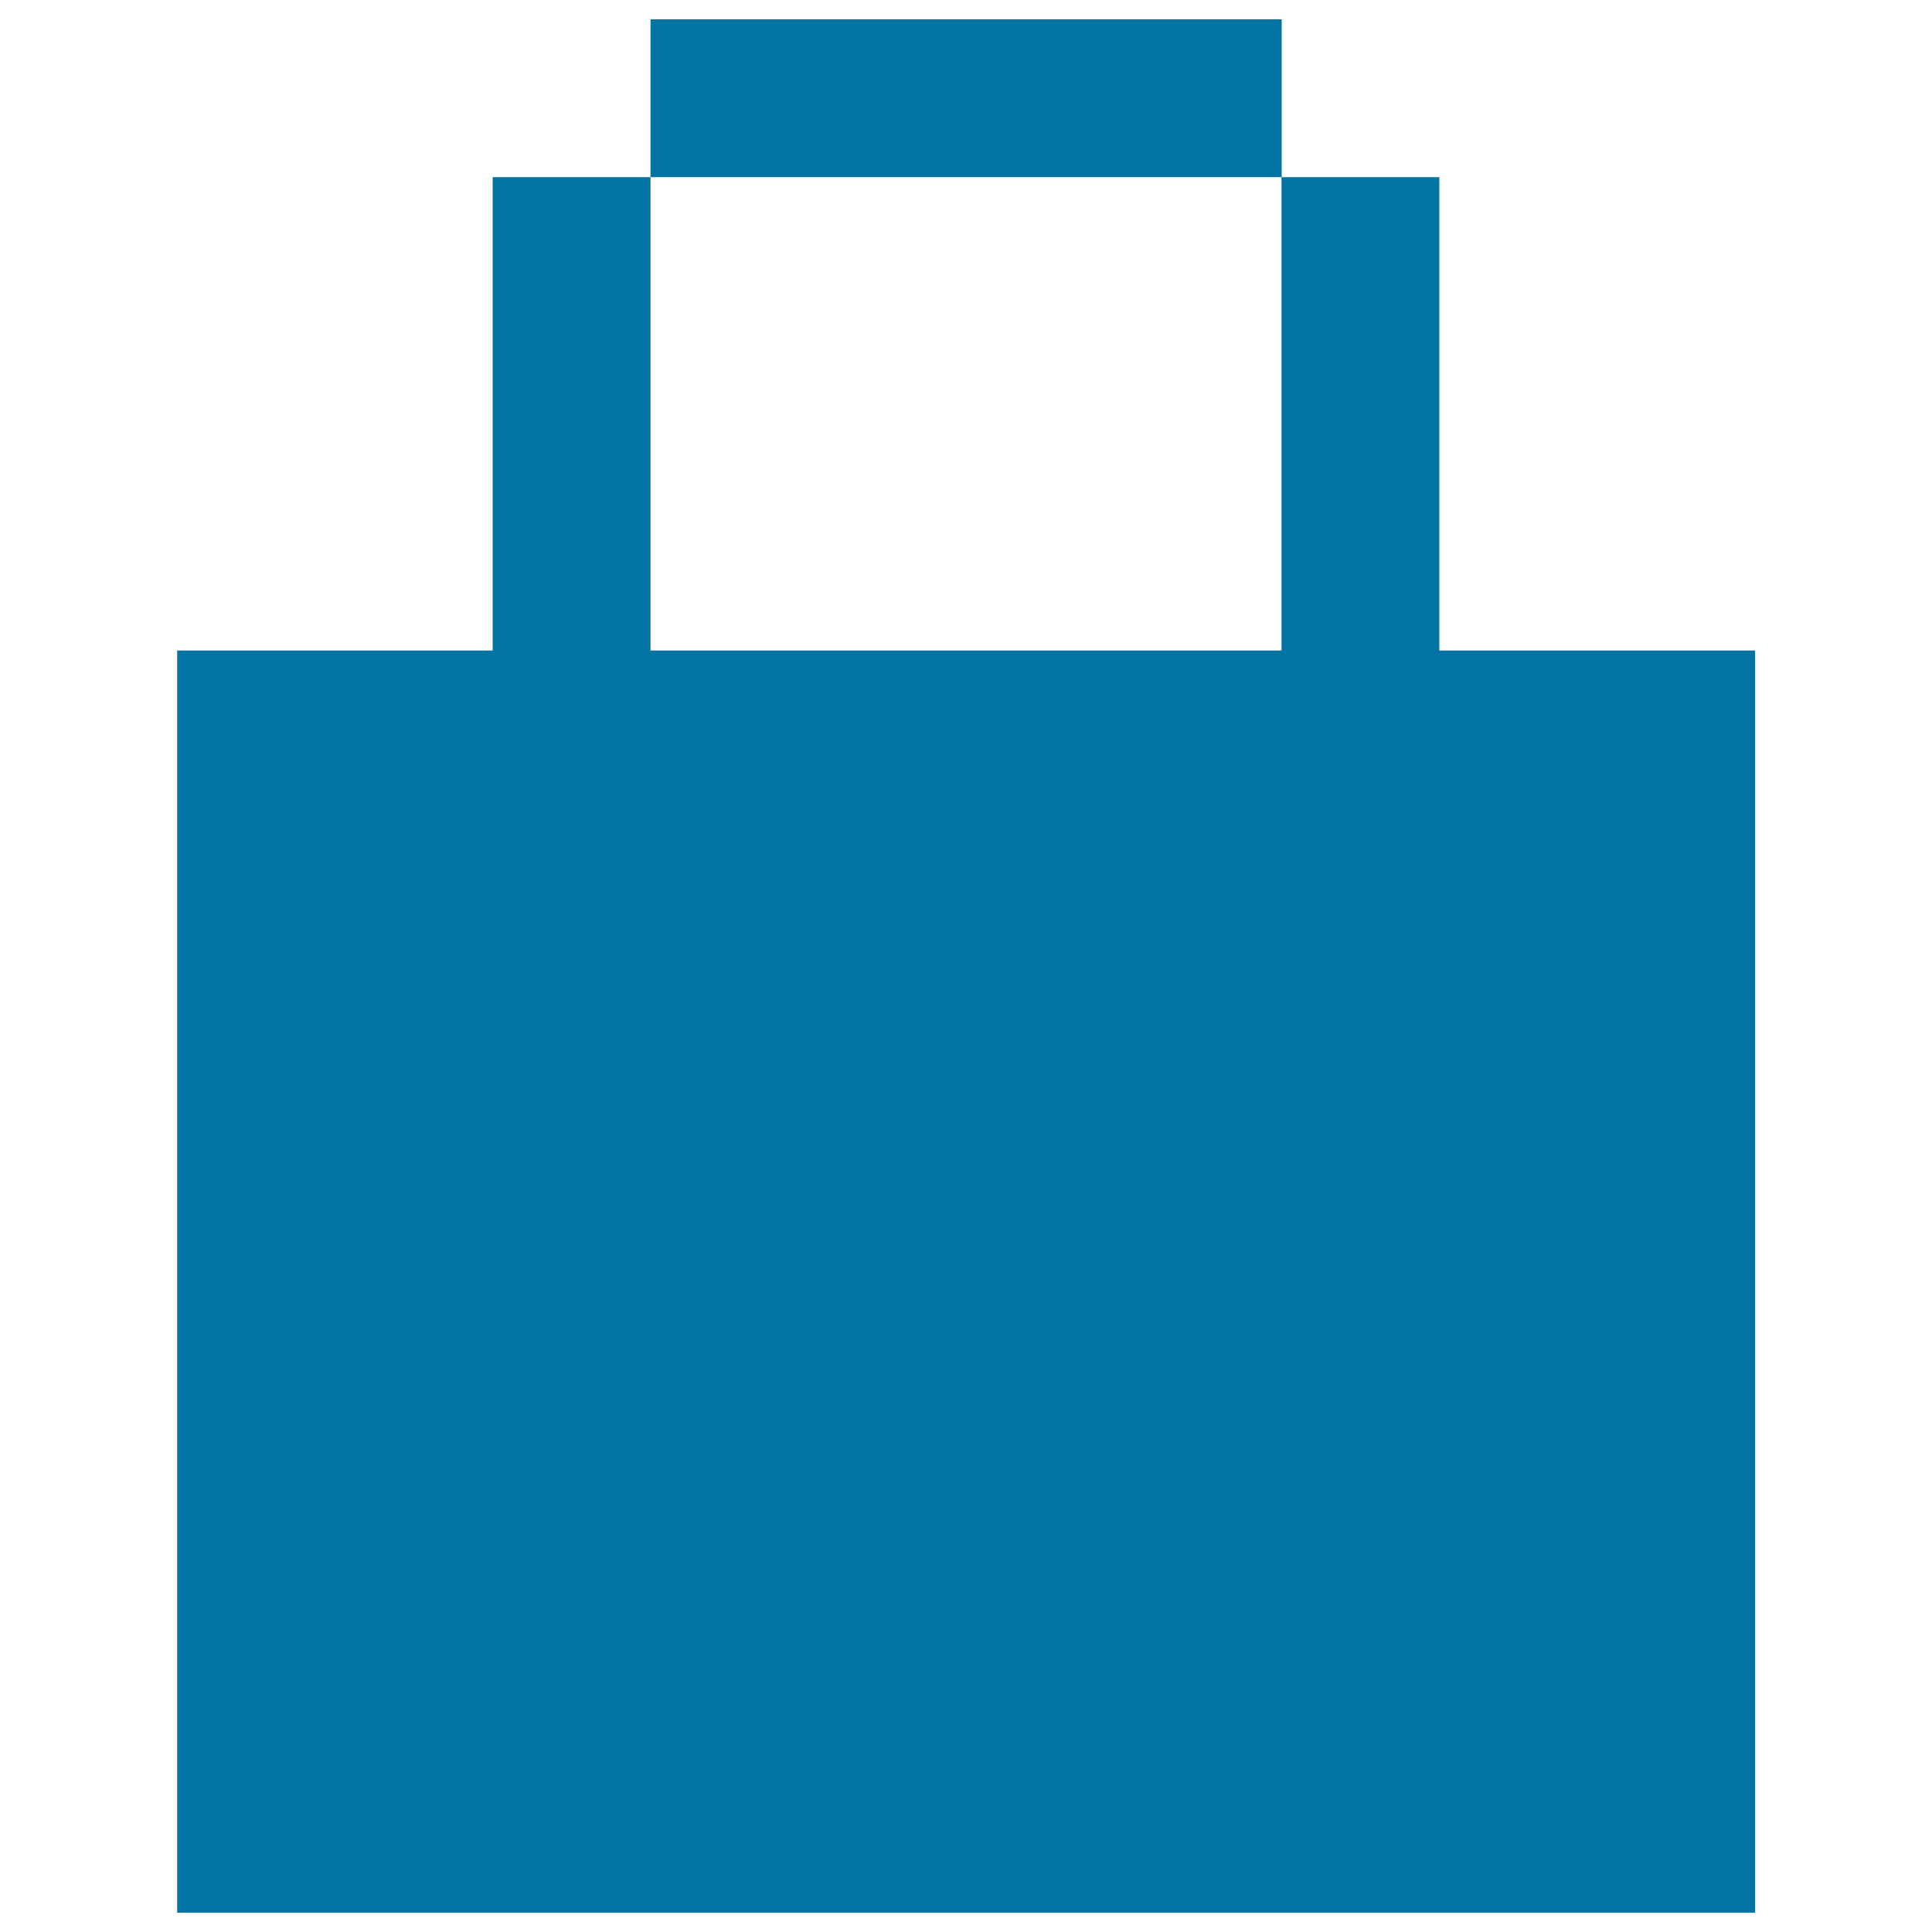
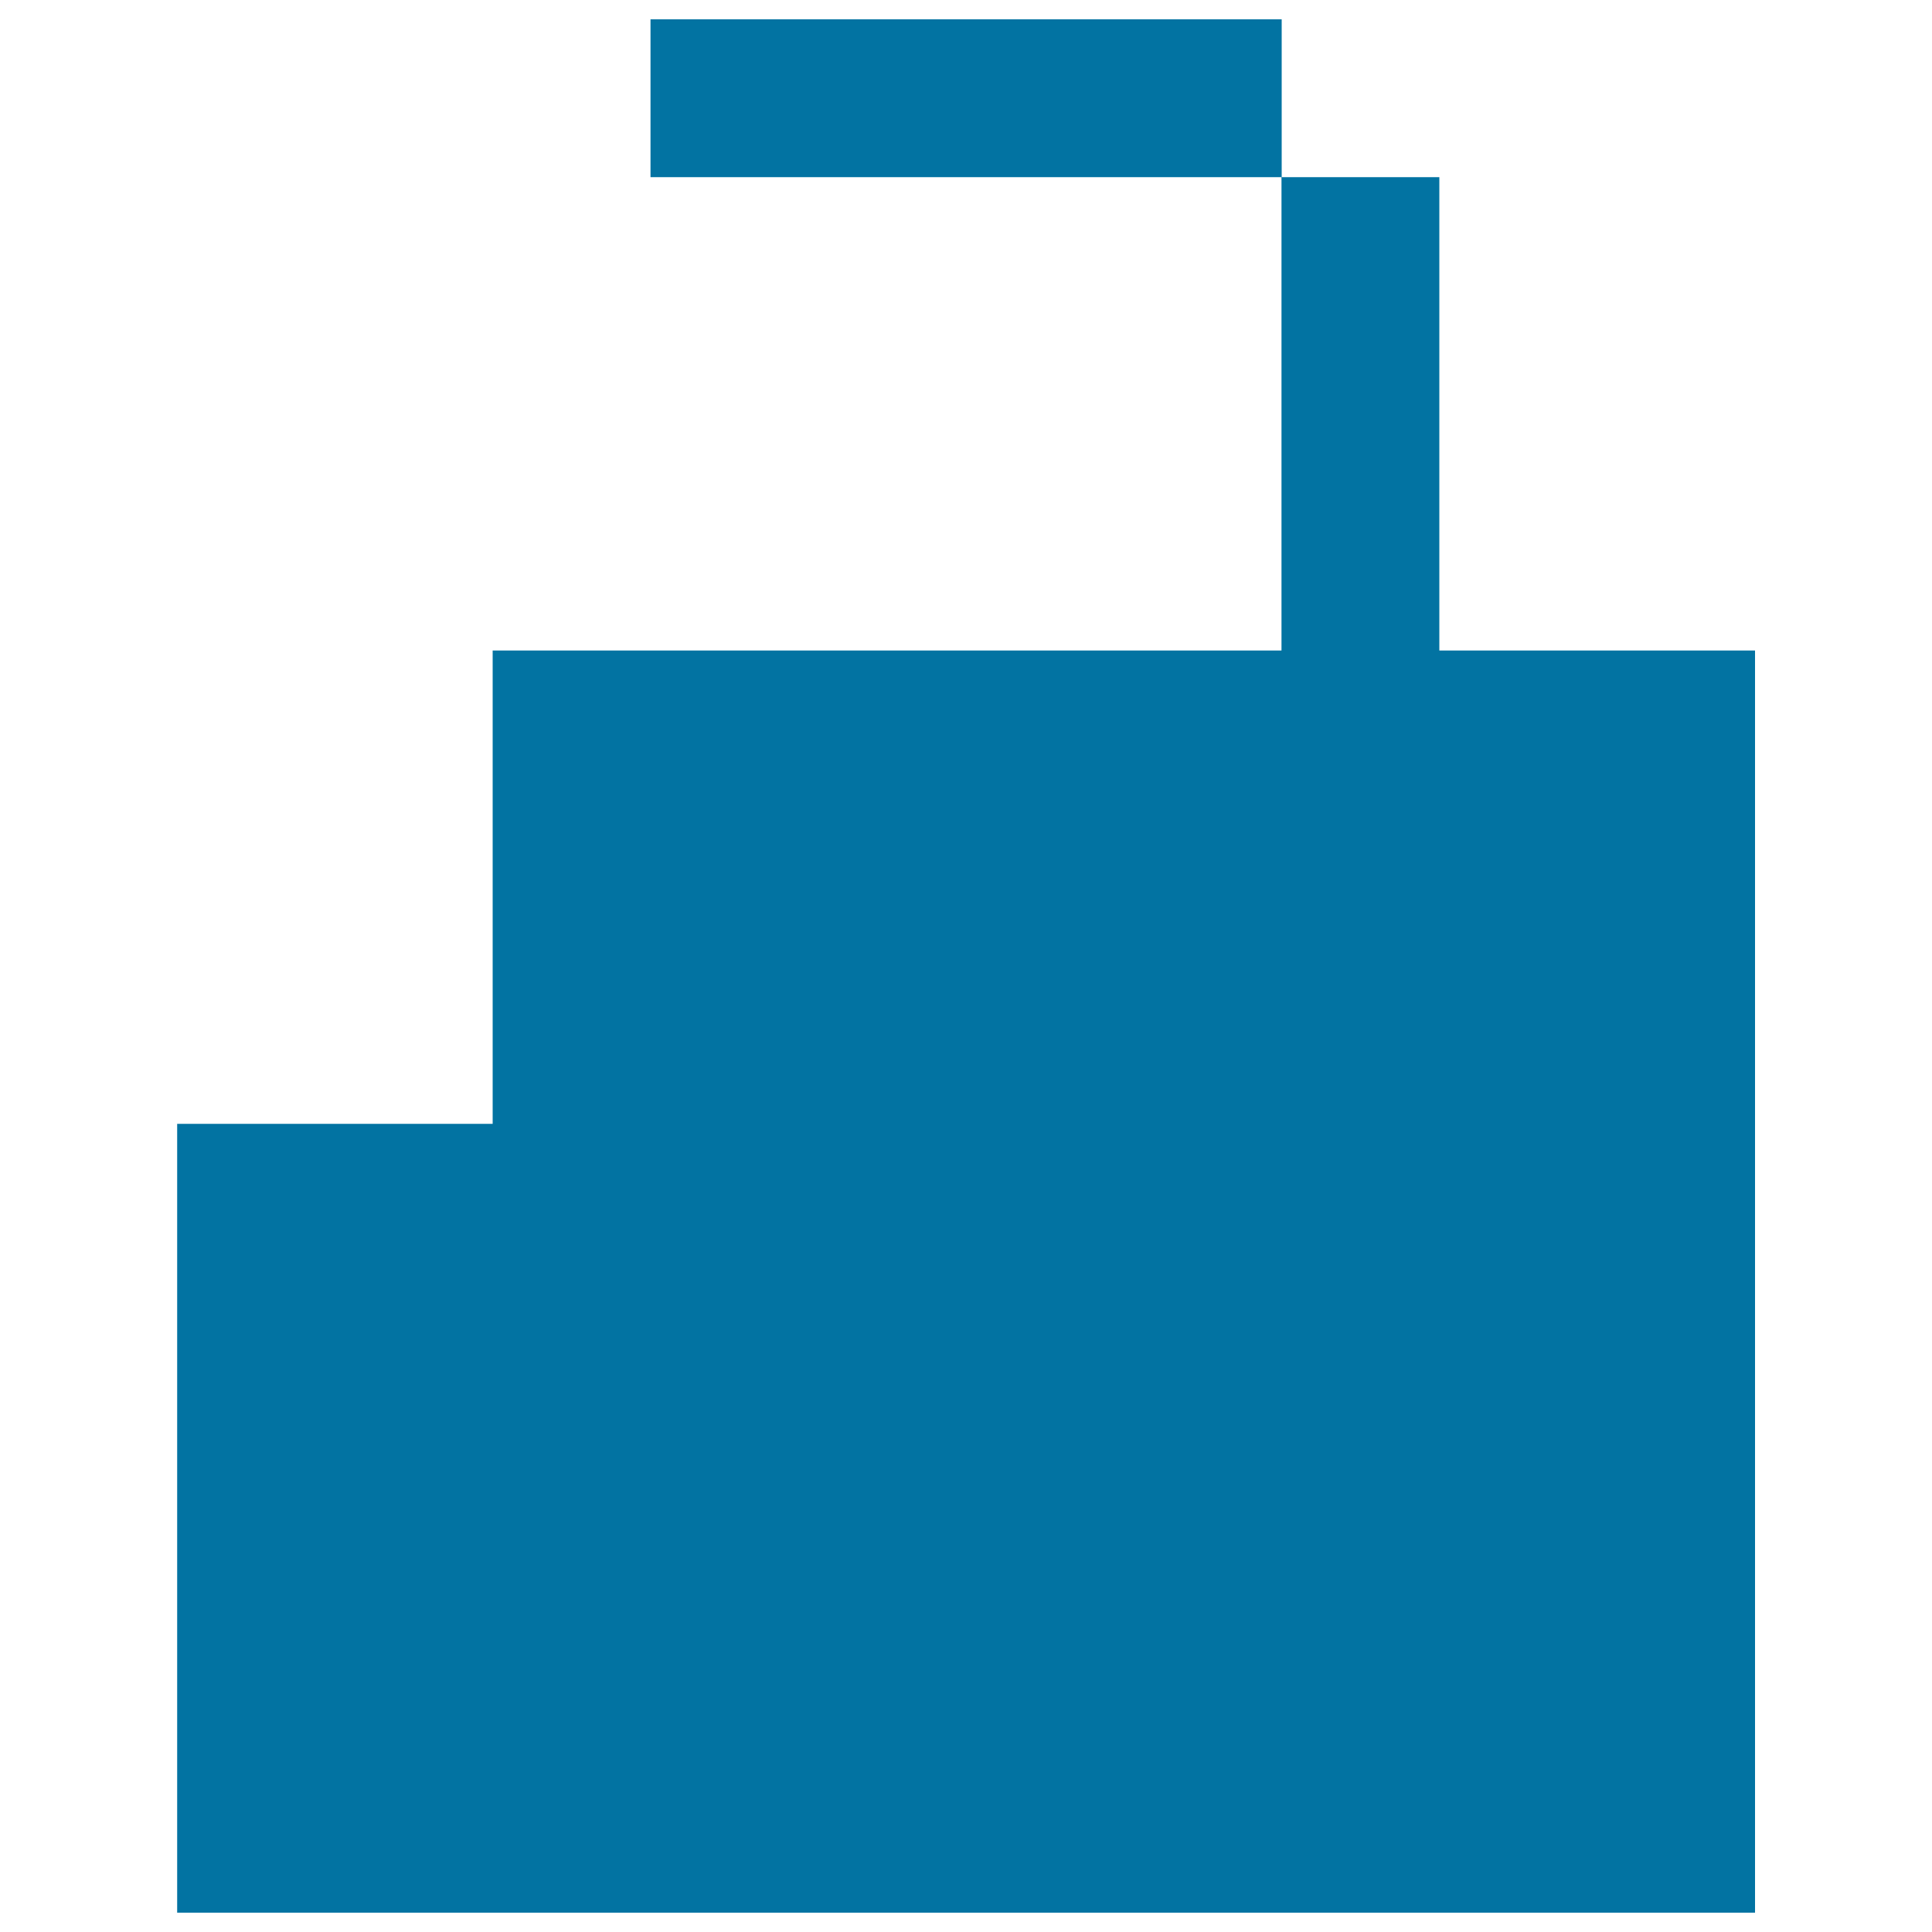
<svg xmlns="http://www.w3.org/2000/svg" viewBox="0 0 1000 1000" style="fill:#0273a2">
  <title>Lock SVG icon</title>
-   <path d="M336.7,91.7h326.7V10H336.7V91.7z M336.7,336.7v-245H255v245H91.7V990h816.7V336.7H745v-245h-81.7v245H336.7z" />
+   <path d="M336.7,91.7h326.7V10H336.7V91.7z M336.7,336.7H255v245H91.7V990h816.7V336.7H745v-245h-81.7v245H336.7z" />
</svg>